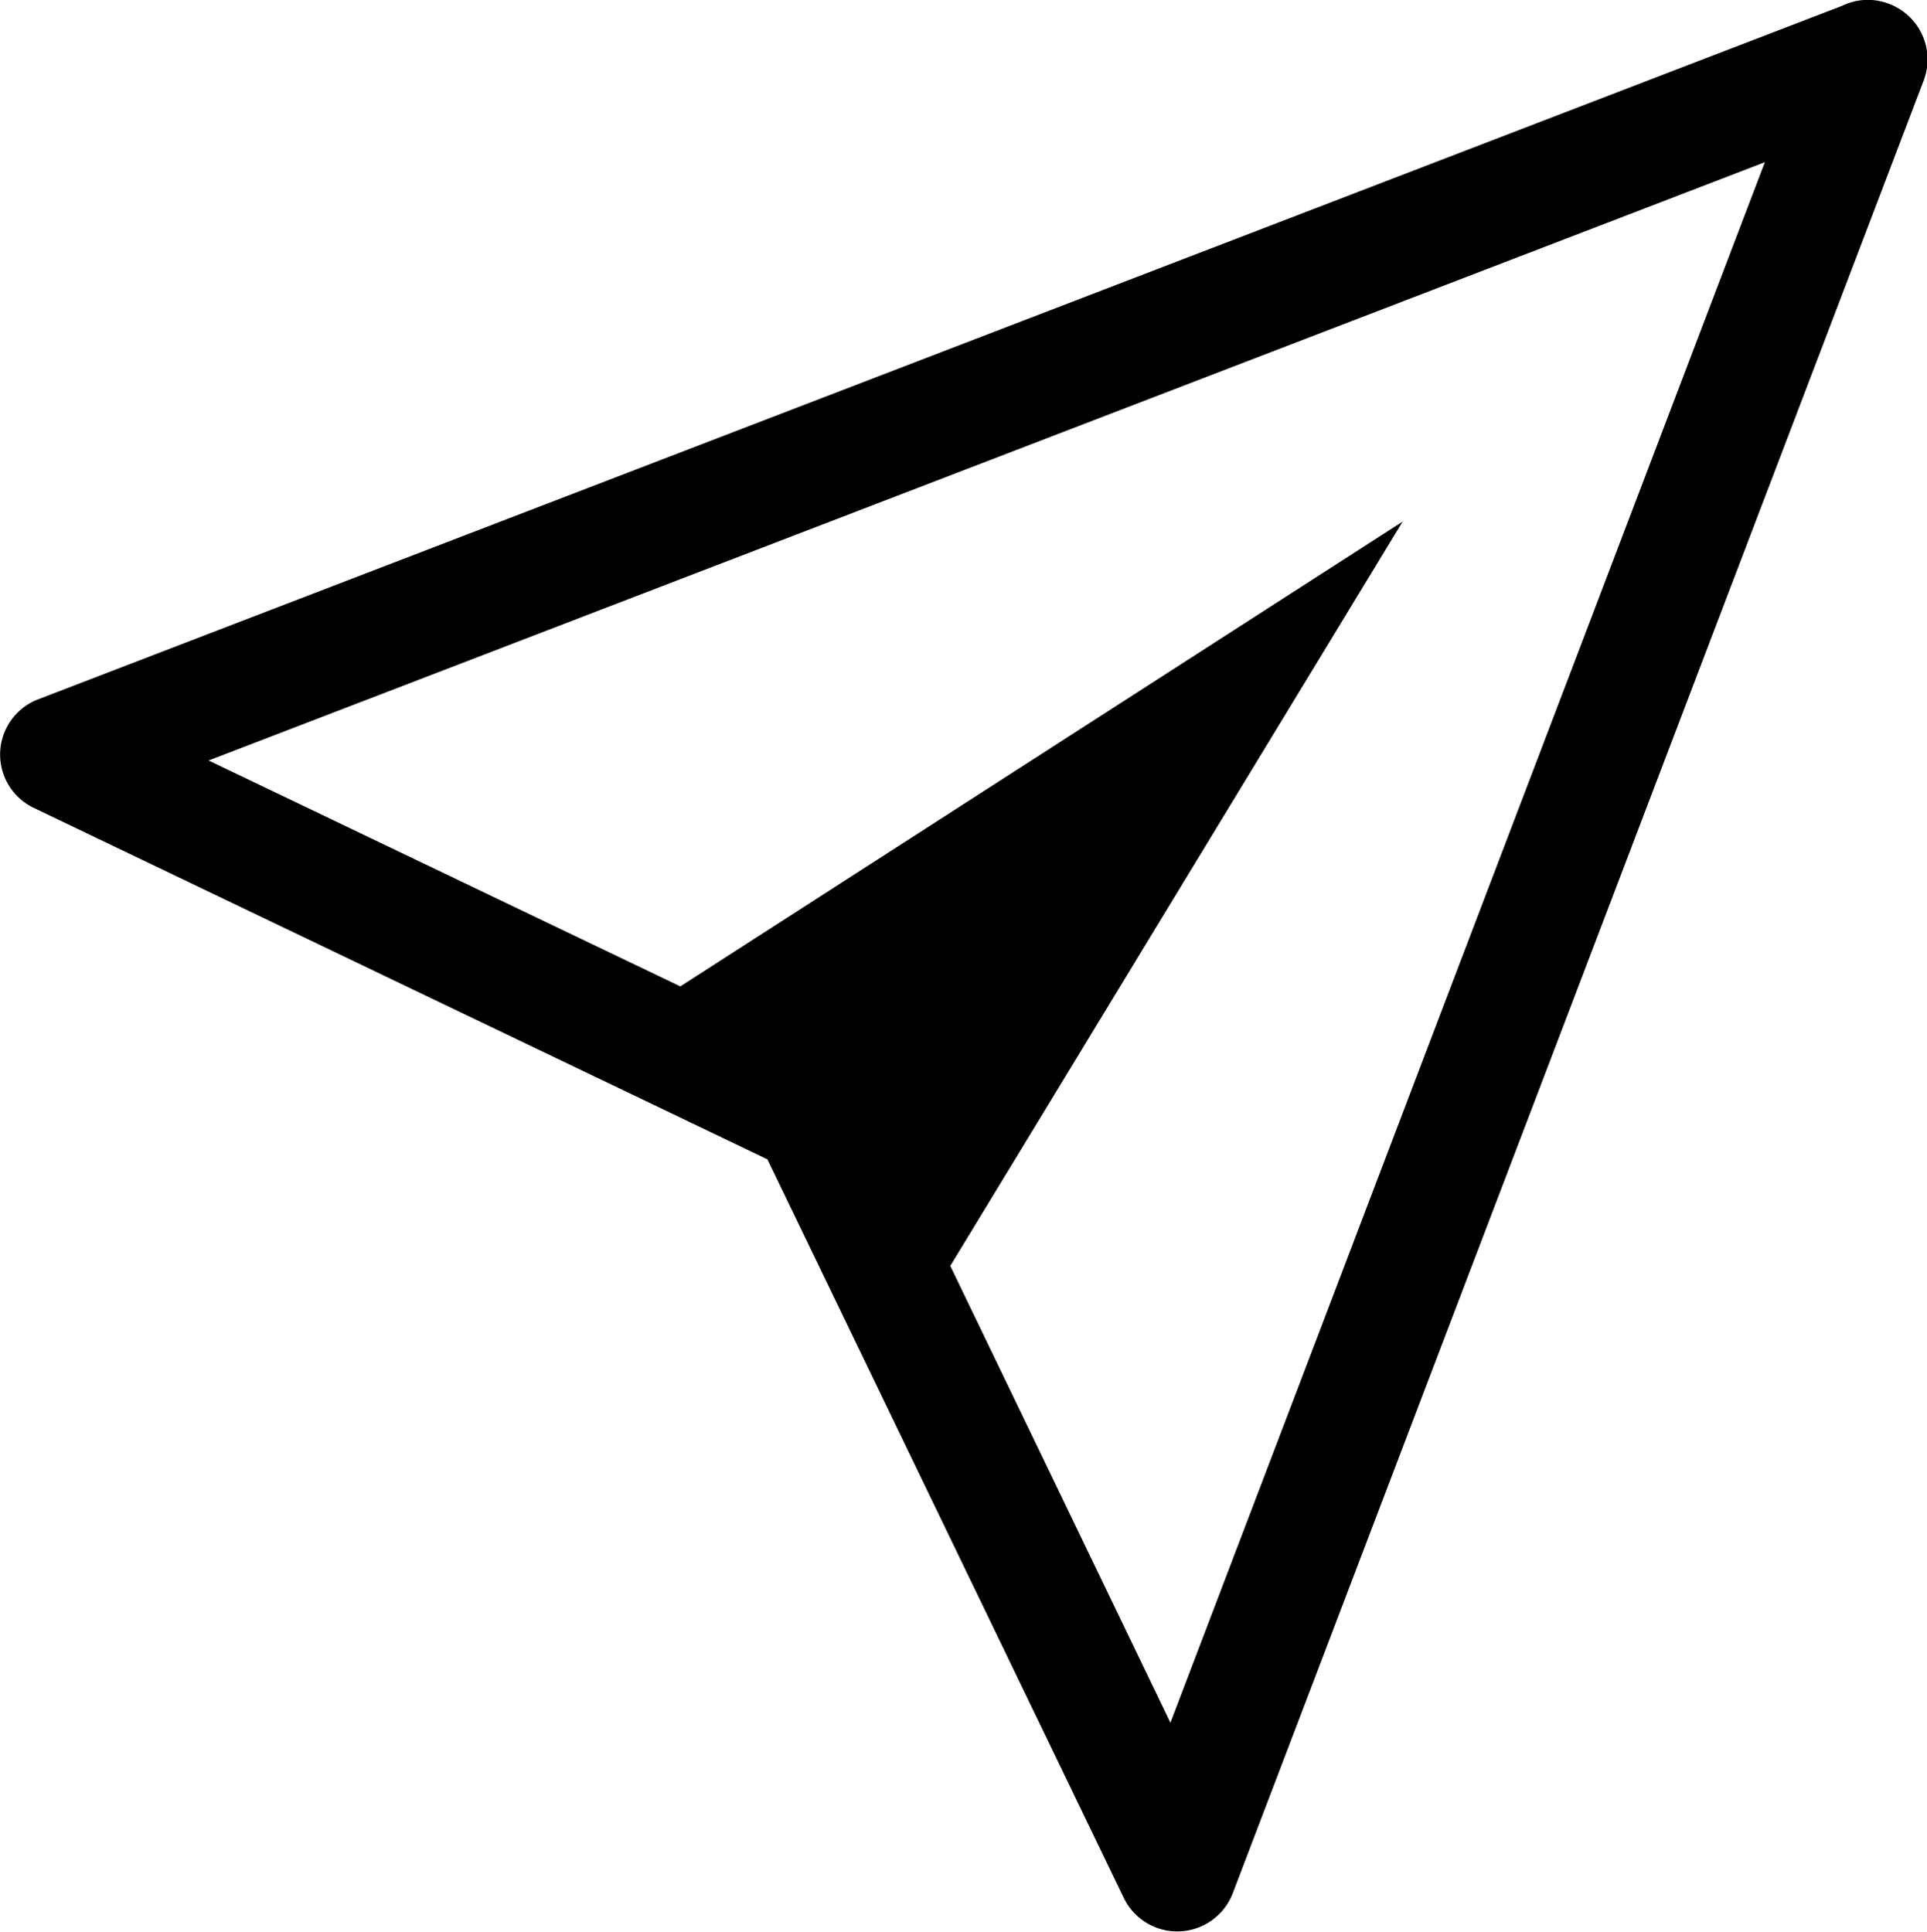
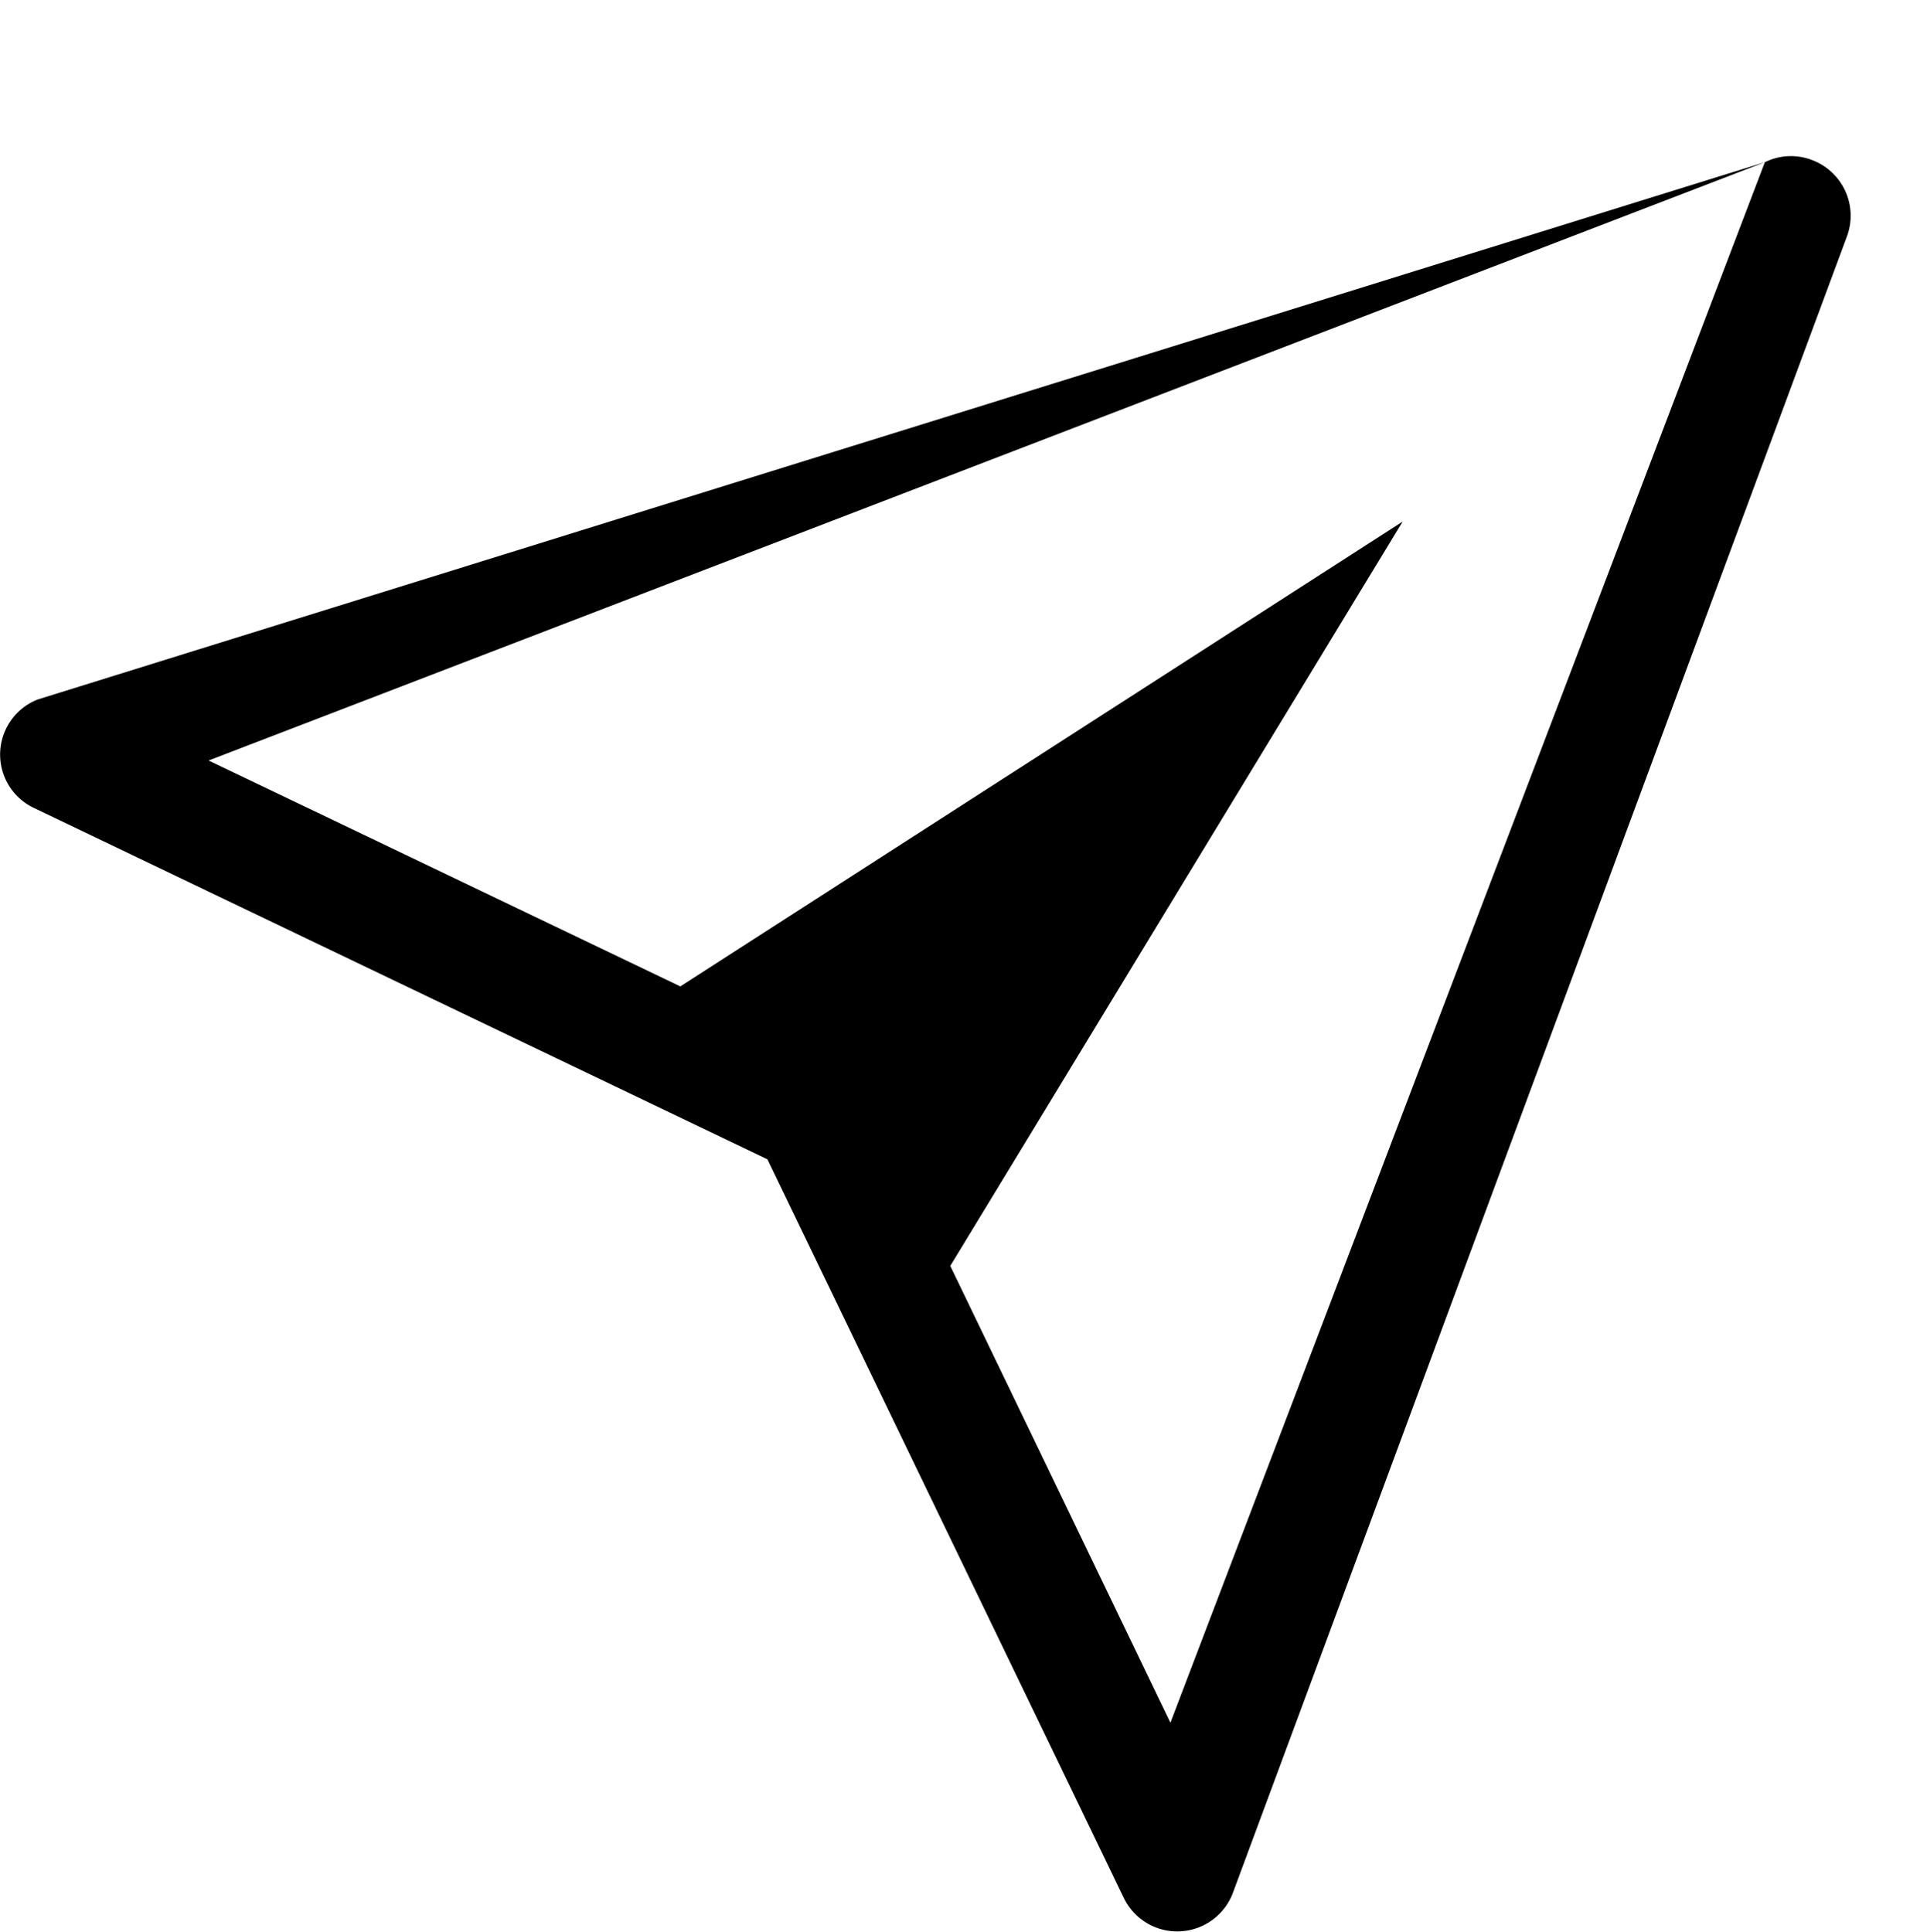
<svg xmlns="http://www.w3.org/2000/svg" id="Layer_1" data-name="Layer 1" viewBox="0 0 122.56 122.88">
  <title>sent</title>
-   <path d="M112.27,10.31l-99,38.07,30,14.37L89.21,33.18,60.44,80.53l14,29.06,37.81-99.28ZM2.42,44.49,117.16.37a3.73,3.73,0,0,1,3-.12,3.78,3.78,0,0,1,2.19,4.87L78.4,120.45a3.78,3.78,0,0,1-6.92.3l-22.67-47L2.14,51.39a3.76,3.76,0,0,1,.28-6.9Z" />
+   <path d="M112.27,10.31l-99,38.07,30,14.37L89.21,33.18,60.44,80.53l14,29.06,37.81-99.28Za3.73,3.73,0,0,1,3-.12,3.78,3.78,0,0,1,2.19,4.87L78.4,120.45a3.78,3.78,0,0,1-6.92.3l-22.67-47L2.14,51.39a3.76,3.76,0,0,1,.28-6.9Z" />
</svg>